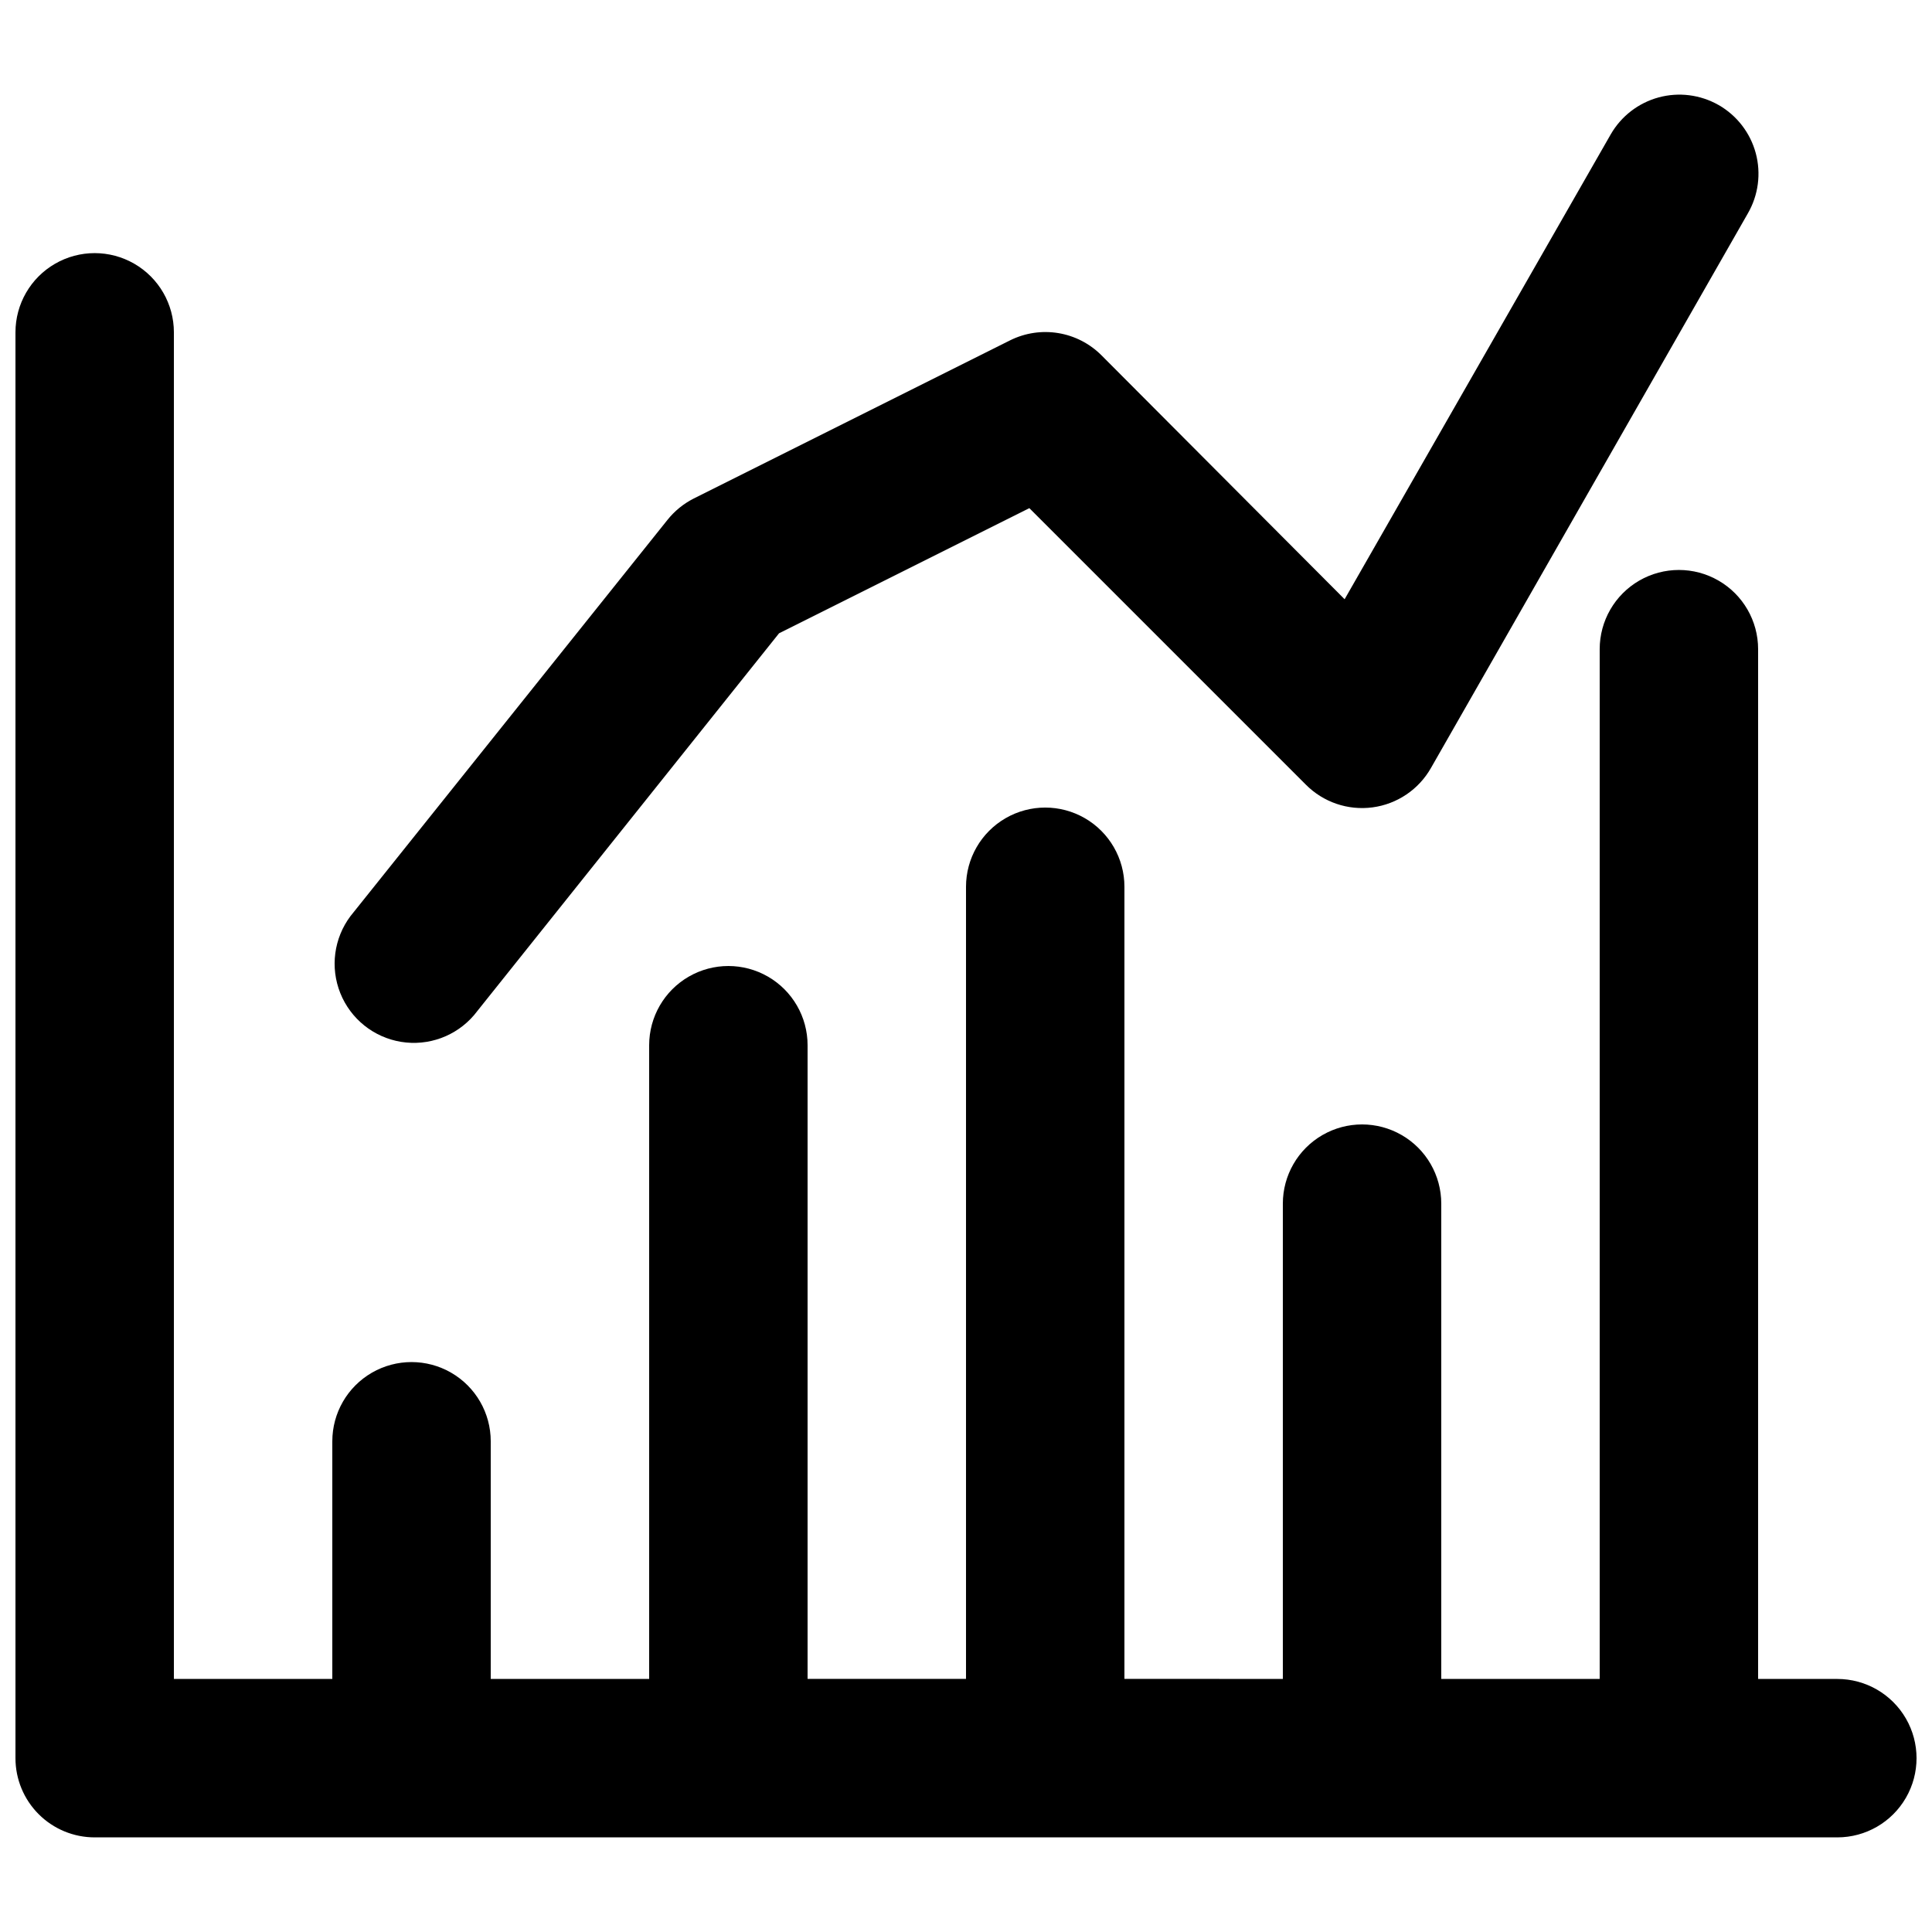
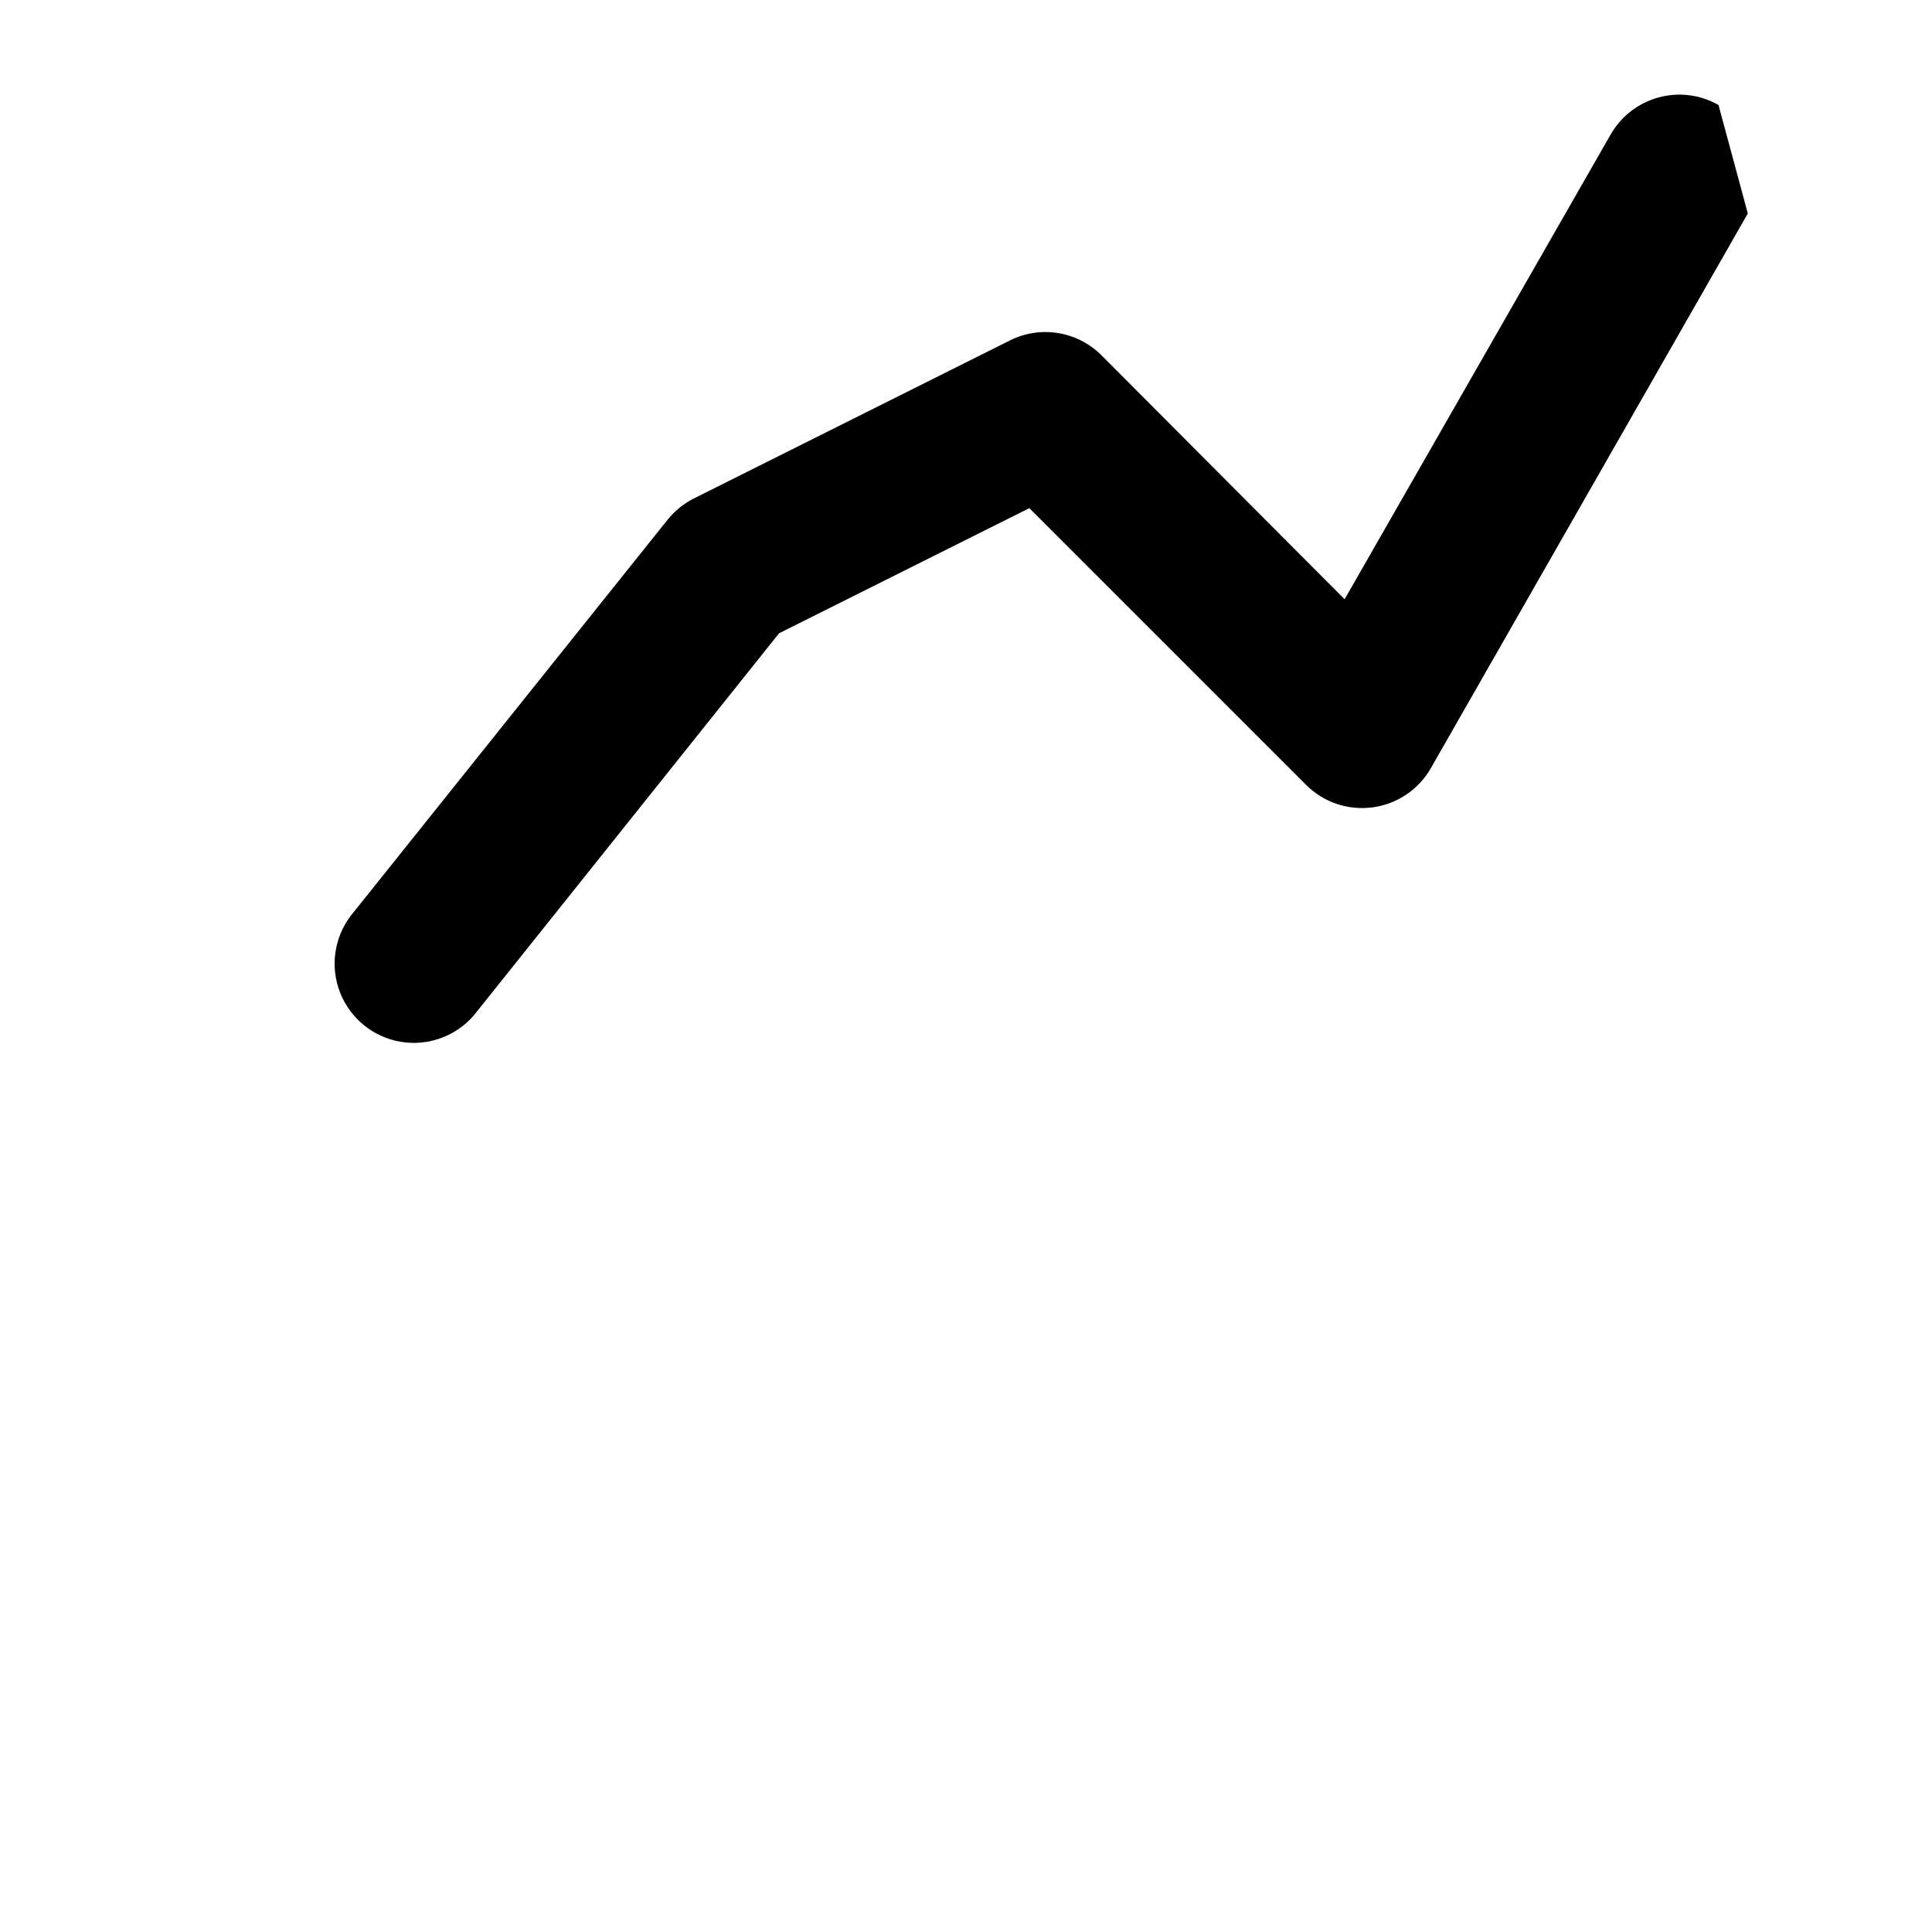
<svg xmlns="http://www.w3.org/2000/svg" width="800px" height="800px" version="1.1" viewBox="144 144 512 512">
  <defs>
    <clipPath id="a">
      <path d="m148.09 211h503.81v420h-503.81z" />
    </clipPath>
  </defs>
  <g clip-path="url(#a)">
-     <path d="m630.91 588.93h-20.992v-272.89c0-7.5-4-14.43-10.496-18.18-6.492-3.75-14.496-3.75-20.992 0-6.492 3.75-10.496 10.68-10.496 18.18v272.89h-41.984v-125.95c0-7.5-4-14.434-10.496-18.18-6.492-3.75-14.496-3.75-20.992 0-6.492 3.746-10.496 10.68-10.496 18.18v125.95l-41.98-0.004v-209.92c0-7.5-4.004-14.43-10.496-18.18-6.496-3.75-14.5-3.75-20.992 0-6.496 3.75-10.496 10.68-10.496 18.18v209.92h-41.984v-167.93c0-7.5-4.004-14.43-10.496-18.18-6.496-3.75-14.5-3.75-20.992 0-6.496 3.75-10.496 10.68-10.496 18.18v167.94l-41.984-0.004v-62.977c0-7.5-4-14.43-10.496-18.18-6.496-3.75-14.496-3.75-20.992 0s-10.496 10.68-10.496 18.18v62.977h-41.984v-356.86c0-7.5-4-14.43-10.496-18.18-6.496-3.75-14.496-3.75-20.992 0s-10.496 10.68-10.496 18.18v377.86c0 5.57 2.211 10.906 6.148 14.844s9.277 6.148 14.844 6.148h461.82c7.5 0 14.43-4 18.18-10.496 3.75-6.492 3.75-14.496 0-20.992-3.75-6.492-10.68-10.496-18.18-10.496z" />
-   </g>
-   <path d="m599.42 171.82c-4.82-2.738-10.527-3.457-15.875-2.004-5.348 1.457-9.902 4.969-12.672 9.77l-70.535 123.22-64.445-64.656c-3.102-3.106-7.098-5.16-11.43-5.875-4.328-0.715-8.773-0.055-12.711 1.887l-83.969 41.984c-2.688 1.371-5.051 3.305-6.926 5.668l-83.969 104.96c-4.41 5.871-5.434 13.621-2.695 20.438 2.738 6.812 8.84 11.699 16.086 12.887s14.586-1.5 19.355-7.086l80.82-101.18 66.336-33.168 73.262 73.262c4.625 4.668 11.164 6.902 17.68 6.035 6.512-0.863 12.242-4.731 15.488-10.441l83.969-146.95c2.801-4.84 3.559-10.598 2.102-15.996-1.461-5.398-5.012-9.992-9.871-12.762z" />
+     </g>
+   <path d="m599.42 171.82c-4.82-2.738-10.527-3.457-15.875-2.004-5.348 1.457-9.902 4.969-12.672 9.77l-70.535 123.22-64.445-64.656c-3.102-3.106-7.098-5.16-11.43-5.875-4.328-0.715-8.773-0.055-12.711 1.887l-83.969 41.984c-2.688 1.371-5.051 3.305-6.926 5.668l-83.969 104.96c-4.41 5.871-5.434 13.621-2.695 20.438 2.738 6.812 8.84 11.699 16.086 12.887s14.586-1.5 19.355-7.086l80.82-101.18 66.336-33.168 73.262 73.262c4.625 4.668 11.164 6.902 17.68 6.035 6.512-0.863 12.242-4.731 15.488-10.441l83.969-146.95z" />
</svg>